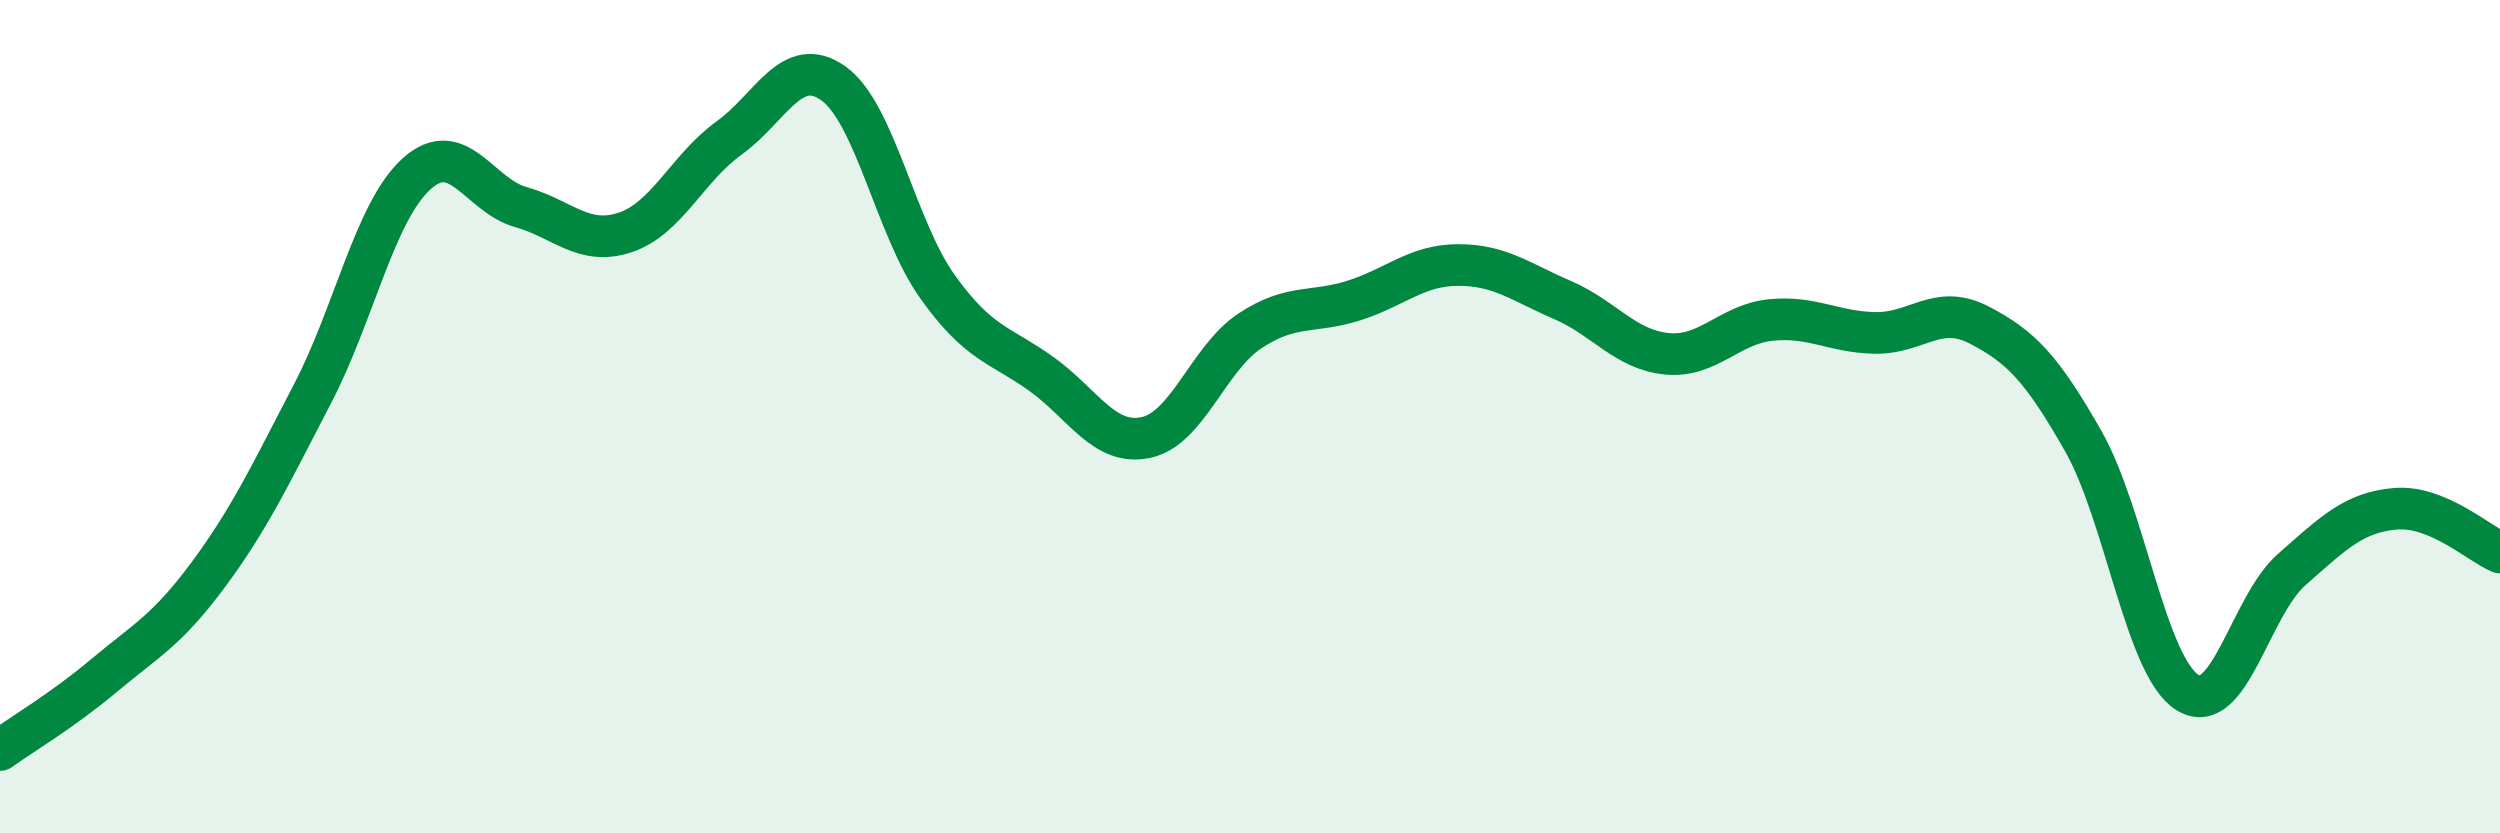
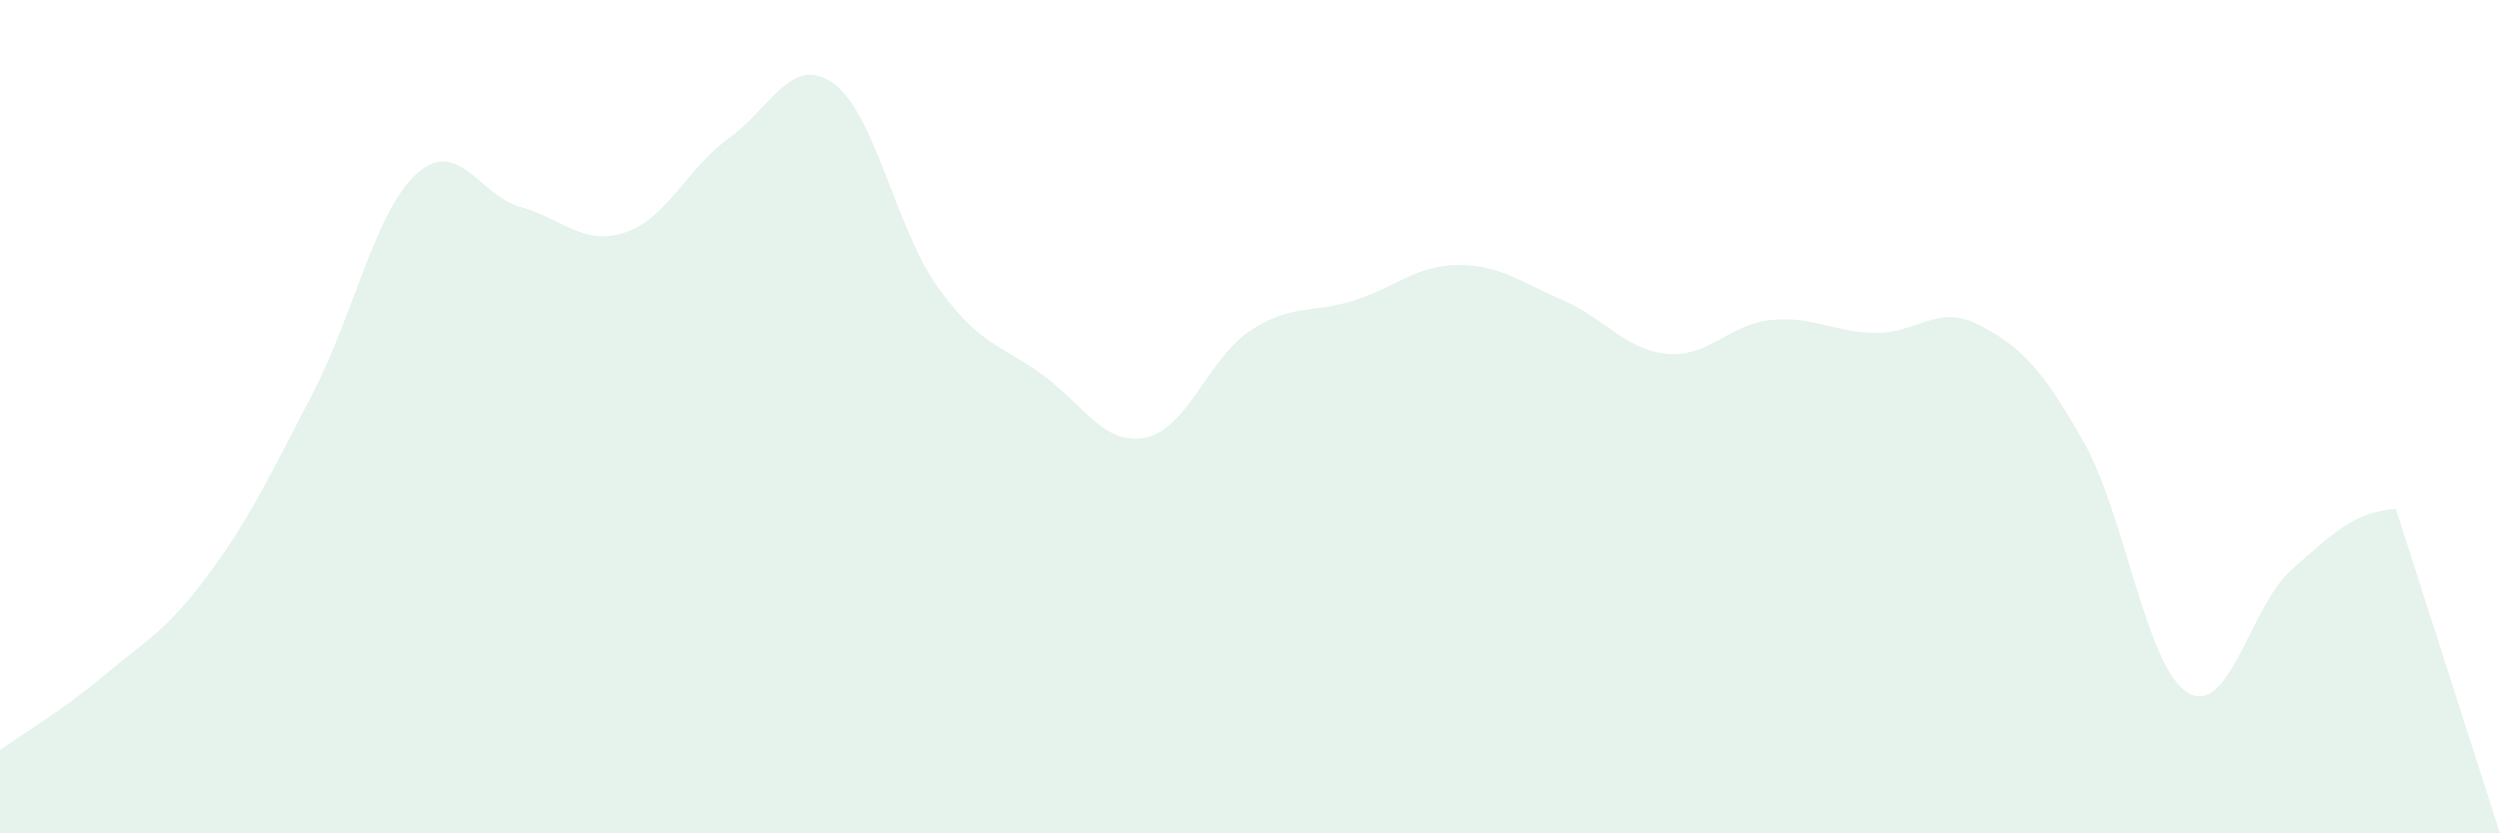
<svg xmlns="http://www.w3.org/2000/svg" width="60" height="20" viewBox="0 0 60 20">
-   <path d="M 0,18 C 0.5,17.64 1.5,17.05 2.5,16.21 C 3.5,15.37 4,15.14 5,13.79 C 6,12.44 6.5,11.37 7.5,9.45 C 8.5,7.53 9,5.07 10,4.17 C 11,3.27 11.5,4.69 12.5,4.97 C 13.5,5.25 14,5.91 15,5.58 C 16,5.25 16.5,4.03 17.5,3.31 C 18.5,2.59 19,1.29 20,2 C 21,2.71 21.5,5.48 22.5,6.88 C 23.5,8.28 24,8.26 25,8.98 C 26,9.7 26.5,10.71 27.5,10.5 C 28.5,10.29 29,8.6 30,7.94 C 31,7.28 31.5,7.53 32.5,7.21 C 33.5,6.89 34,6.36 35,6.36 C 36,6.36 36.5,6.77 37.5,7.2 C 38.5,7.63 39,8.39 40,8.49 C 41,8.59 41.5,7.78 42.5,7.68 C 43.5,7.58 44,7.97 45,7.99 C 46,8.01 46.5,7.28 47.5,7.8 C 48.5,8.32 49,8.83 50,10.59 C 51,12.35 51.5,16 52.5,16.62 C 53.5,17.24 54,14.55 55,13.67 C 56,12.79 56.5,12.29 57.5,12.21 C 58.5,12.13 59.5,13.05 60,13.26L60 20L0 20Z" fill="#008740" opacity="0.1" stroke-linecap="round" stroke-linejoin="round" />
-   <path d="M 0,18 C 0.5,17.64 1.5,17.05 2.5,16.21 C 3.5,15.37 4,15.14 5,13.79 C 6,12.44 6.5,11.37 7.5,9.45 C 8.5,7.53 9,5.07 10,4.17 C 11,3.27 11.5,4.69 12.5,4.97 C 13.5,5.25 14,5.91 15,5.58 C 16,5.25 16.5,4.03 17.5,3.31 C 18.5,2.59 19,1.29 20,2 C 21,2.71 21.5,5.48 22.5,6.88 C 23.5,8.28 24,8.26 25,8.98 C 26,9.7 26.5,10.71 27.5,10.5 C 28.5,10.29 29,8.6 30,7.94 C 31,7.28 31.5,7.53 32.5,7.21 C 33.5,6.89 34,6.36 35,6.36 C 36,6.36 36.5,6.77 37.5,7.2 C 38.5,7.63 39,8.39 40,8.49 C 41,8.59 41.5,7.78 42.5,7.68 C 43.5,7.58 44,7.97 45,7.99 C 46,8.01 46.5,7.28 47.5,7.8 C 48.5,8.32 49,8.83 50,10.59 C 51,12.35 51.5,16 52.5,16.62 C 53.5,17.24 54,14.55 55,13.67 C 56,12.79 56.5,12.29 57.5,12.21 C 58.5,12.13 59.5,13.05 60,13.26" stroke="#008740" stroke-width="1" fill="none" stroke-linecap="round" stroke-linejoin="round" />
+   <path d="M 0,18 C 0.5,17.64 1.5,17.05 2.5,16.21 C 3.5,15.37 4,15.14 5,13.79 C 6,12.44 6.5,11.37 7.5,9.45 C 8.5,7.53 9,5.07 10,4.17 C 11,3.27 11.5,4.69 12.5,4.97 C 13.5,5.25 14,5.91 15,5.58 C 16,5.25 16.5,4.03 17.5,3.31 C 18.5,2.59 19,1.29 20,2 C 21,2.71 21.5,5.48 22.5,6.88 C 23.5,8.28 24,8.26 25,8.98 C 26,9.7 26.5,10.71 27.5,10.5 C 28.5,10.29 29,8.6 30,7.94 C 31,7.28 31.5,7.53 32.5,7.21 C 33.5,6.89 34,6.36 35,6.36 C 36,6.36 36.5,6.77 37.5,7.2 C 38.5,7.63 39,8.39 40,8.49 C 41,8.59 41.5,7.78 42.5,7.68 C 43.5,7.58 44,7.97 45,7.99 C 46,8.01 46.5,7.28 47.5,7.8 C 48.5,8.32 49,8.83 50,10.59 C 51,12.35 51.5,16 52.5,16.62 C 53.5,17.24 54,14.55 55,13.67 C 56,12.79 56.5,12.29 57.5,12.21 L60 20L0 20Z" fill="#008740" opacity="0.1" stroke-linecap="round" stroke-linejoin="round" />
</svg>